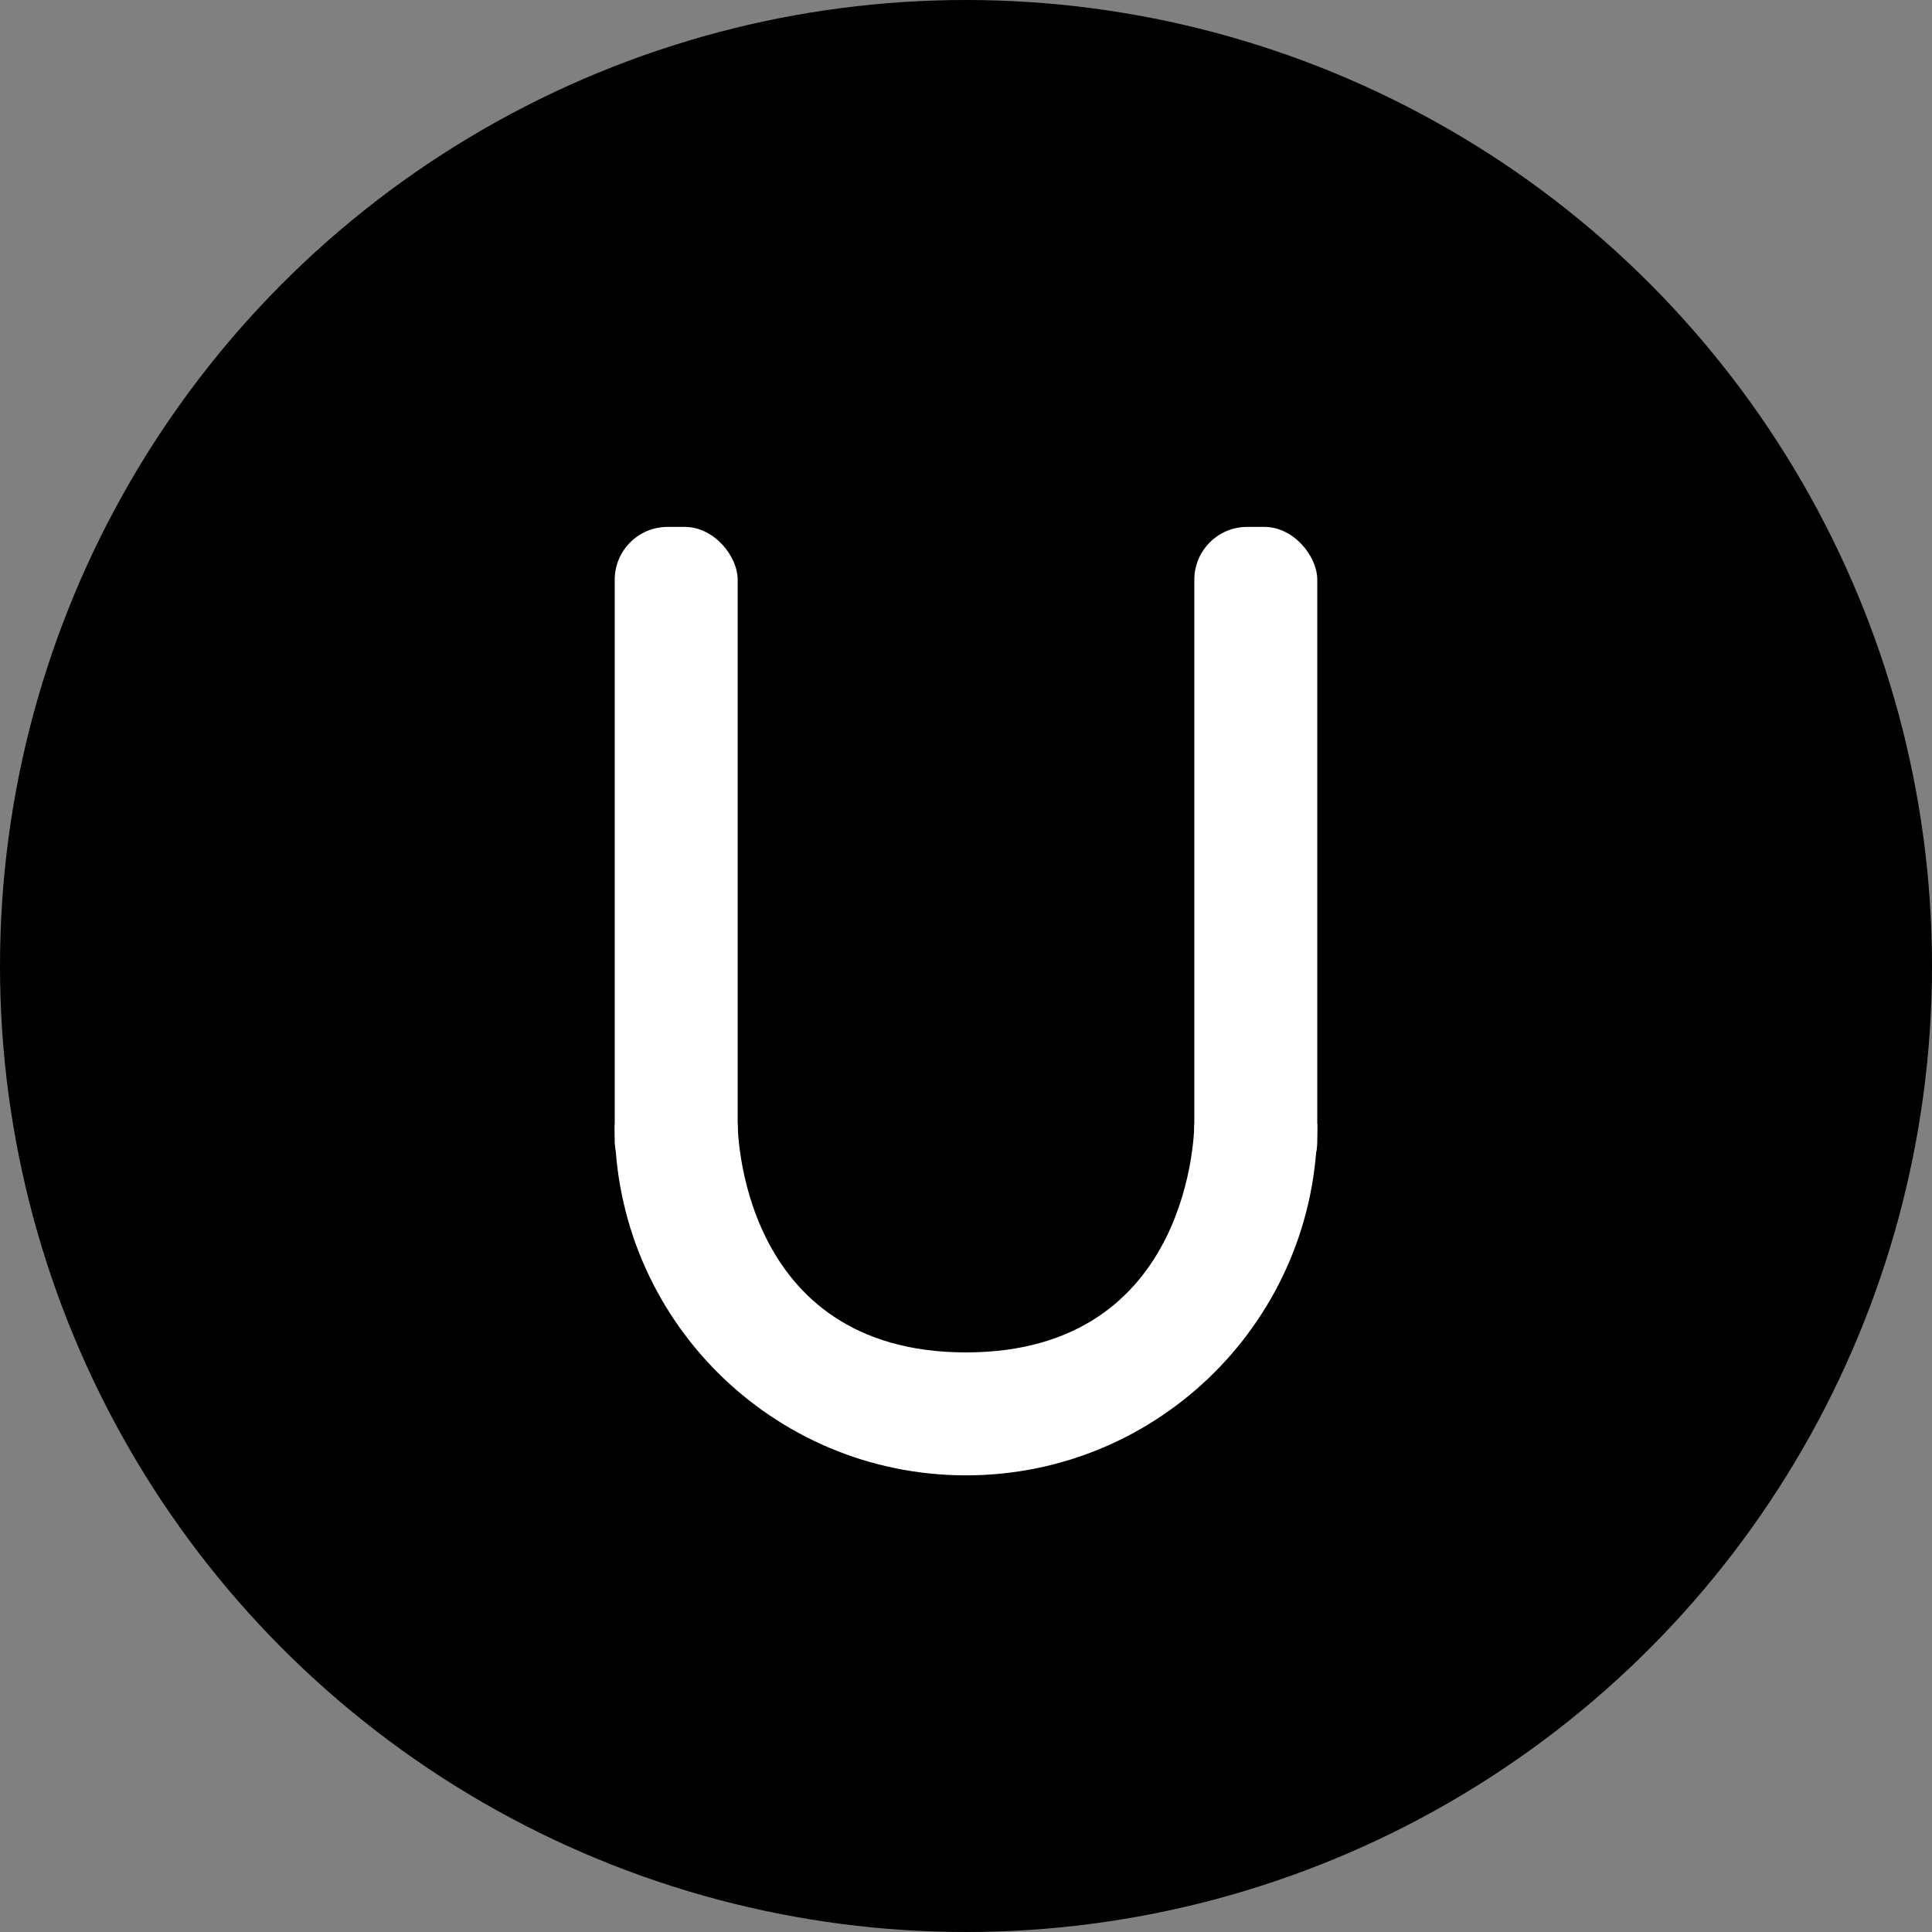
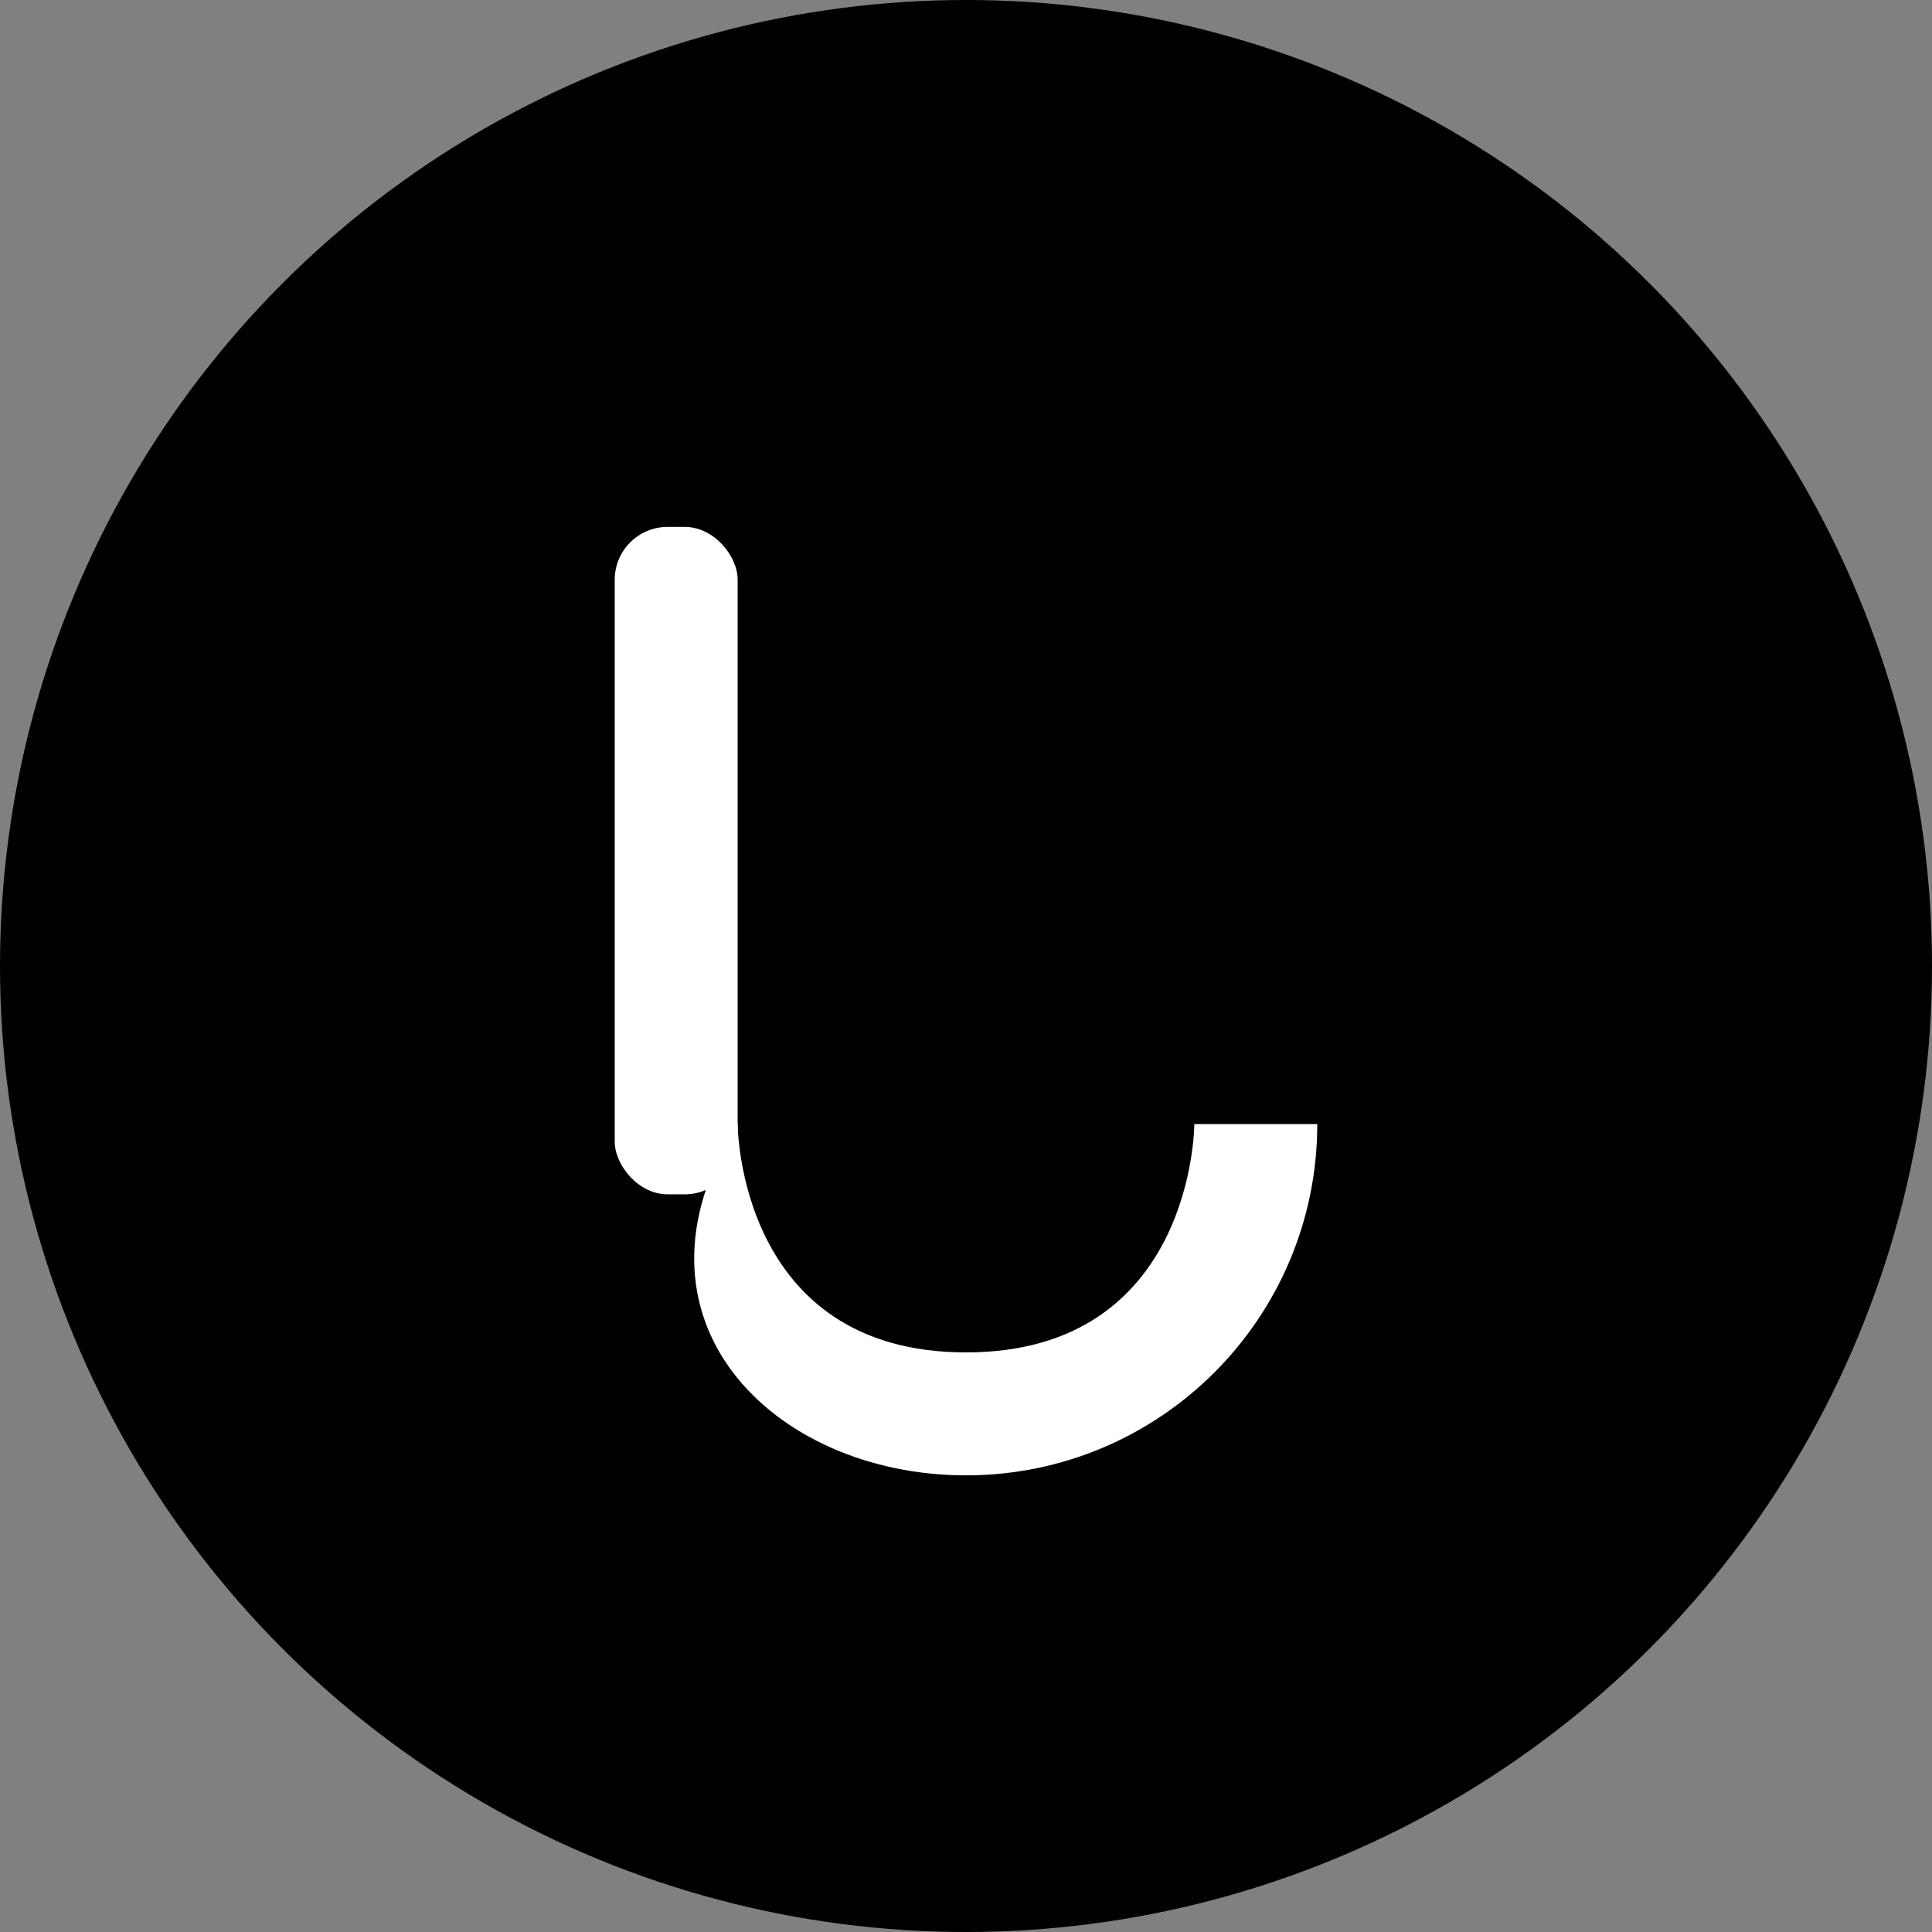
<svg xmlns="http://www.w3.org/2000/svg" width="128" height="128" viewBox="0 0 128 128" fill="none">
  <rect x="0" y="0" width="128" height="128" fill="#808080" stroke="none" />
  <style>
  .a { fill: #ffffff }
  .b { fill: #000000 }
  @media (prefers-color-scheme: dark) {
    .a { fill: #000000 }
    .b { fill: #ffffff }
  }
  </style>
  <circle cx="64" cy="64" r="64" class="b" />
-   <path d="M64 97.746C76.853 97.746 87.273 87.326 87.273 74.473H79.127C79.127 74.473 79.127 89.6 64 89.6C48.873 89.6 48.873 74.473 48.873 74.473H40.727C40.727 87.326 51.147 97.746 64 97.746Z" class="a" />
+   <path d="M64 97.746C76.853 97.746 87.273 87.326 87.273 74.473H79.127C79.127 74.473 79.127 89.6 64 89.6C48.873 89.6 48.873 74.473 48.873 74.473C40.727 87.326 51.147 97.746 64 97.746Z" class="a" />
  <rect x="40.727" y="34.909" width="8.145" height="44.218" rx="3.5" class="a" />
-   <rect x="79.127" y="34.909" width="8.145" height="44.218" rx="3.5" class="a" />
</svg>